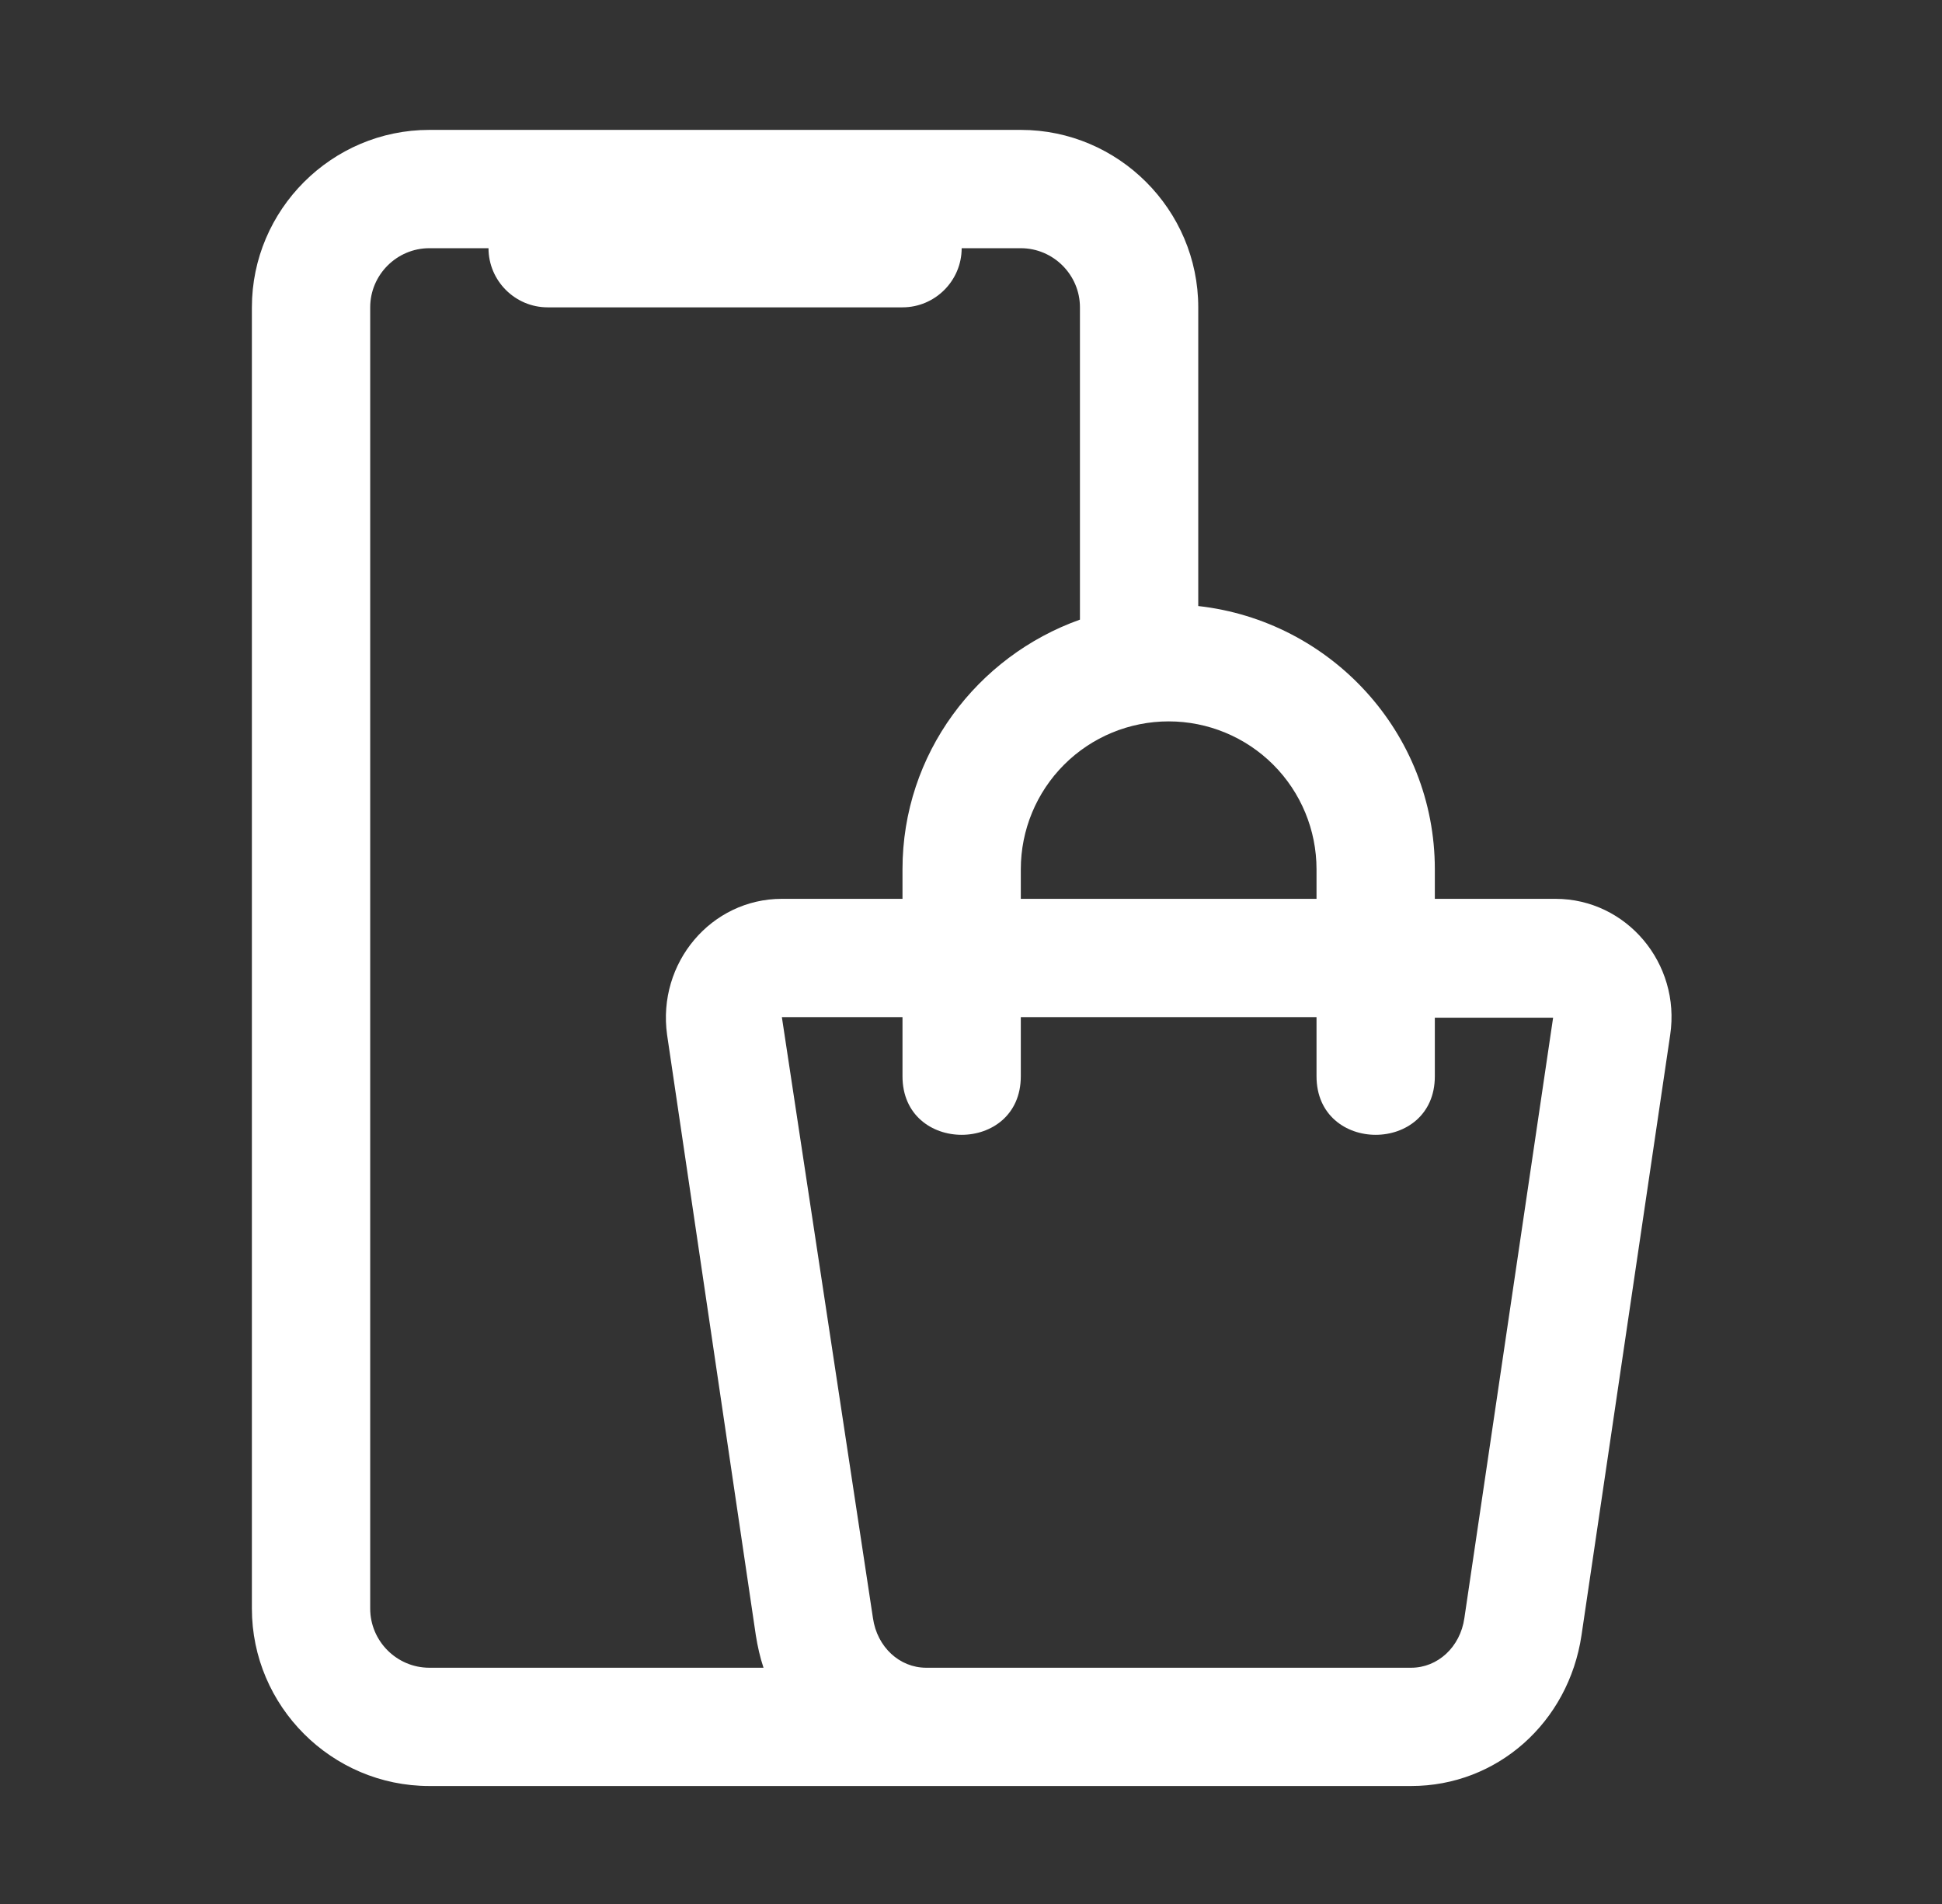
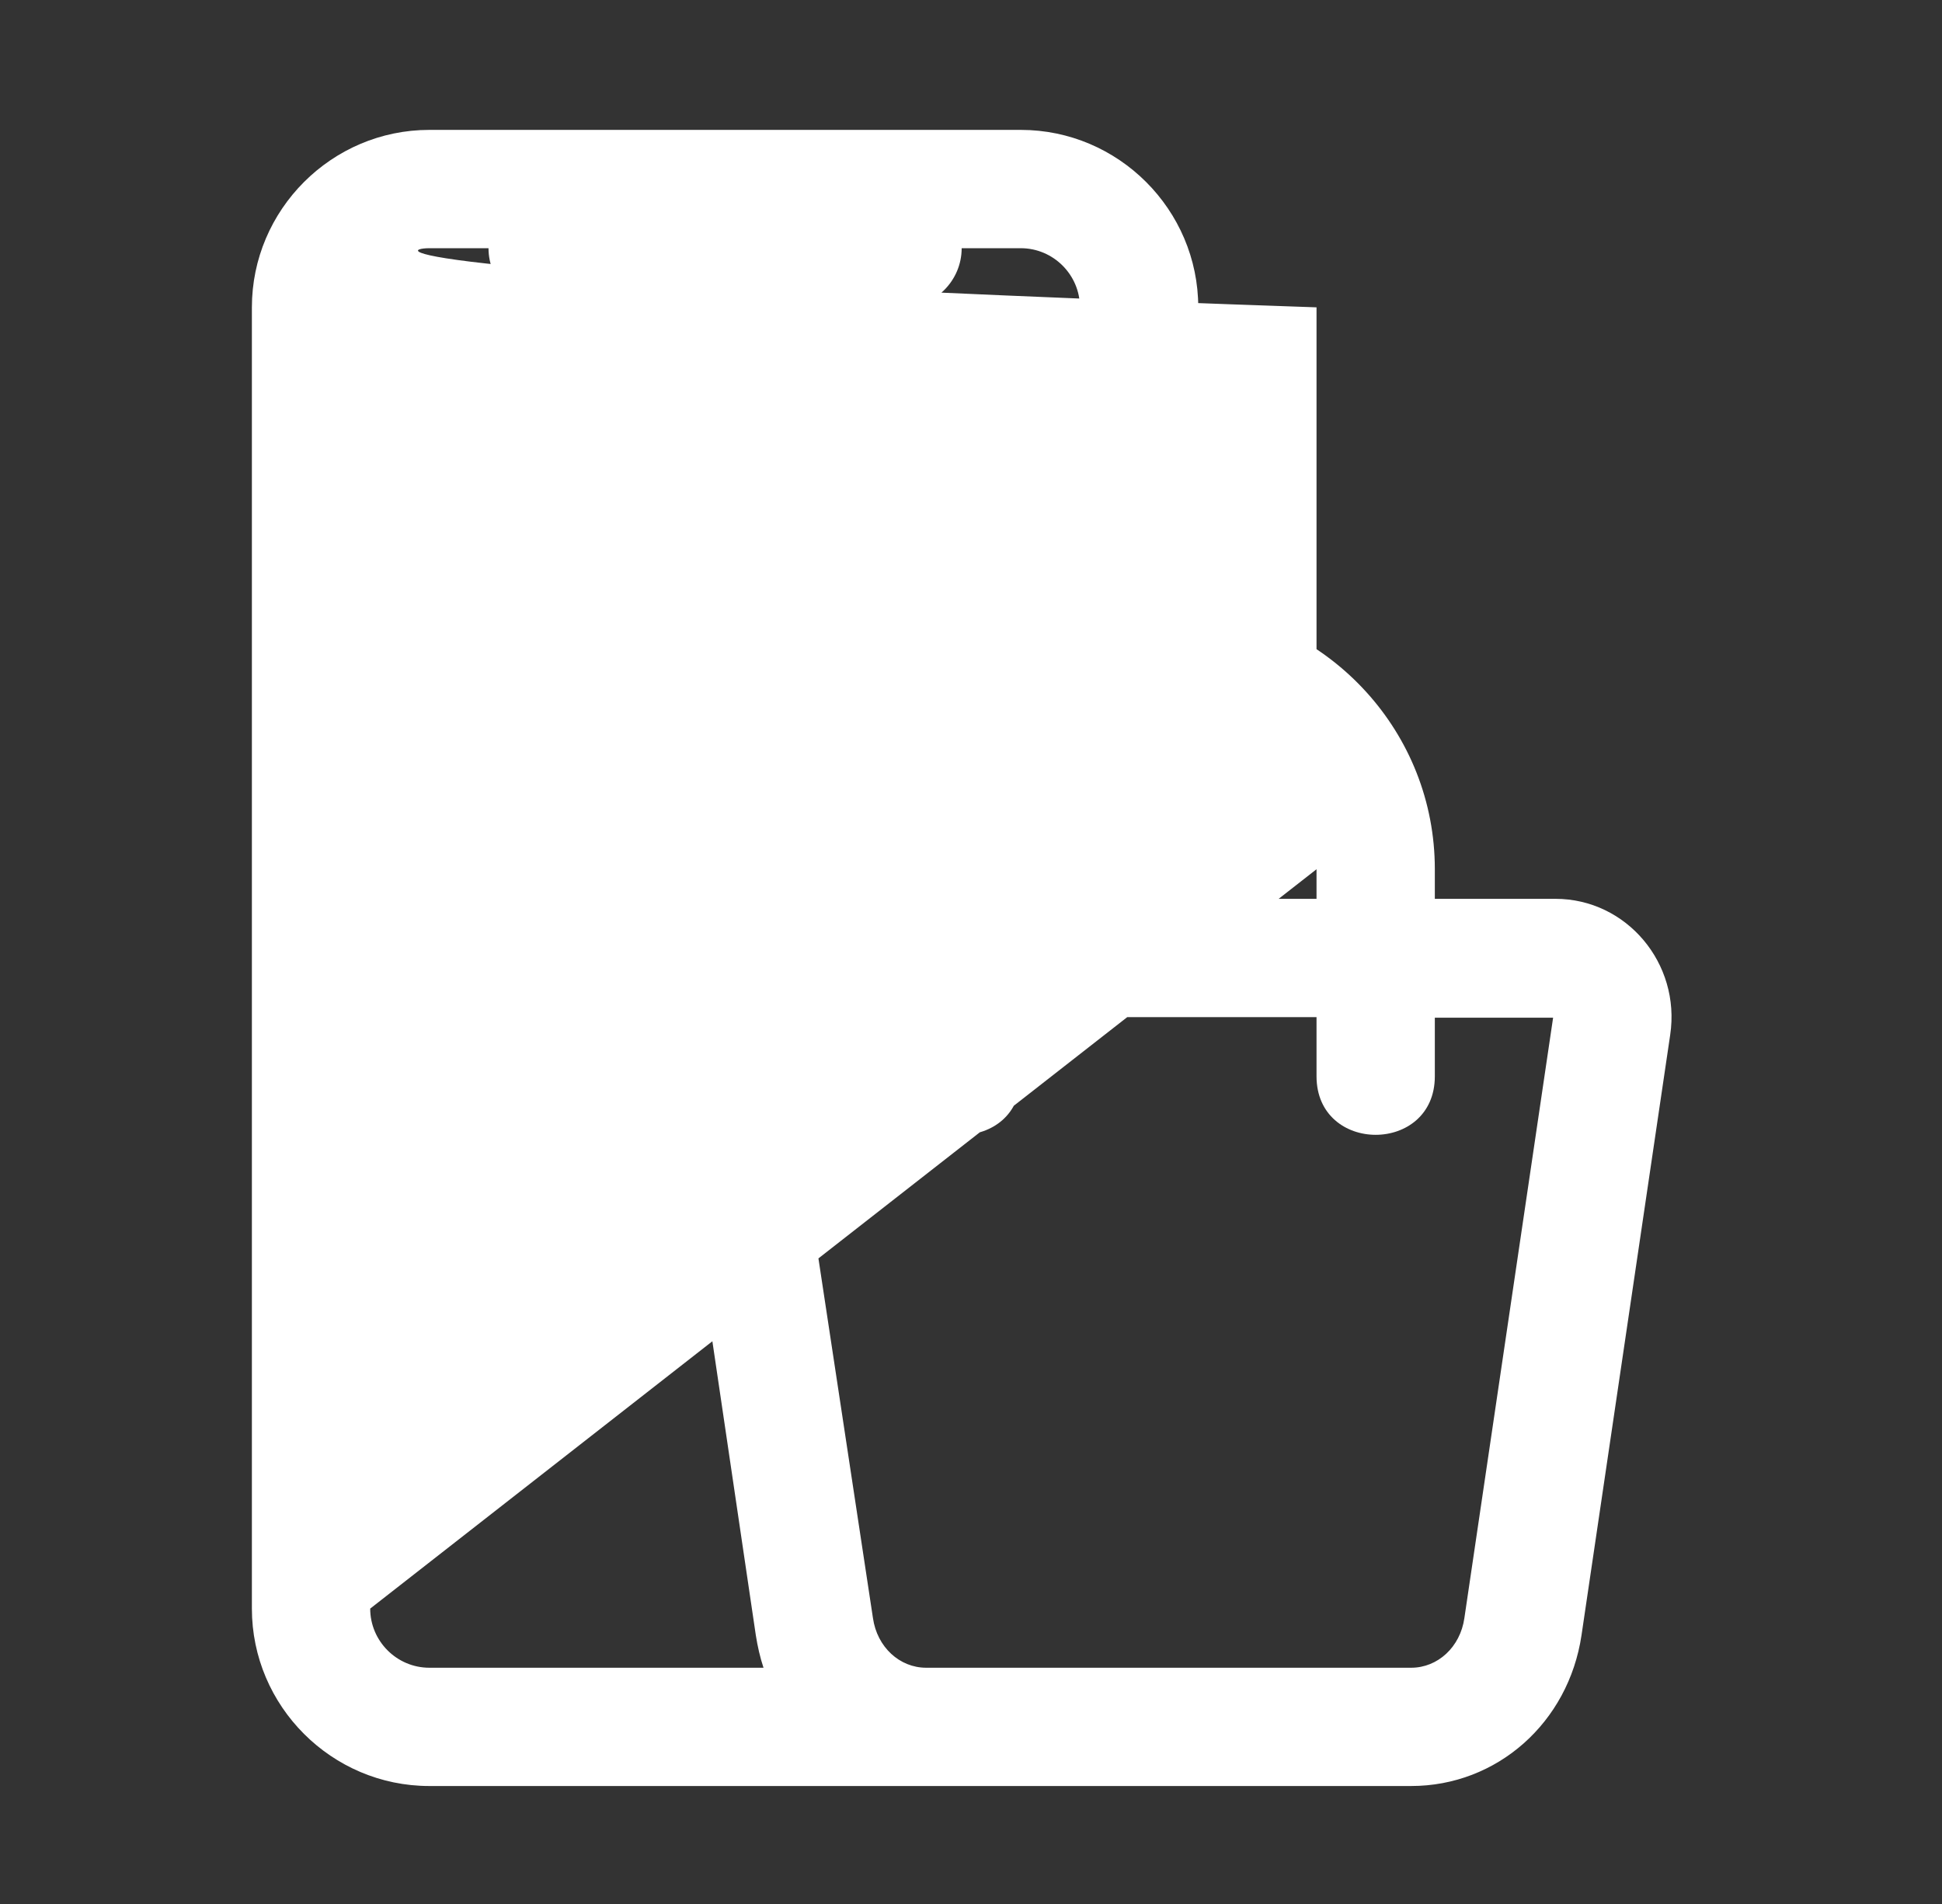
<svg xmlns="http://www.w3.org/2000/svg" width="51" height="50" viewBox="0 0 51 50" fill="none">
  <rect x="0" y="0" width="51" height="50" fill="#333333" stroke="none" />
-   <path d="M40.849 23.604H37.681V22.827C37.681 19.239 34.947 16.303 31.468 15.915V8.071C31.468 5.508 29.371 3.411 26.808 3.411H11.275C8.712 3.411 6.615 5.508 6.615 8.071V42.243C6.615 44.806 8.712 46.902 11.275 46.902H37.059C39.312 46.902 41.191 45.24 41.533 42.942L43.862 27.176C44.142 25.297 42.713 23.604 40.849 23.604ZM34.574 22.827V23.604H26.808V22.827C26.808 21.797 27.217 20.809 27.945 20.081C28.673 19.353 29.661 18.944 30.691 18.944C31.721 18.944 32.709 19.353 33.437 20.081C34.165 20.809 34.574 21.797 34.574 22.827ZM9.722 42.243V8.071C9.722 7.217 10.421 6.518 11.275 6.518H12.829C12.829 7.372 13.527 8.071 14.382 8.071H23.701C24.556 8.071 25.255 7.372 25.255 6.518H26.808C27.662 6.518 28.361 7.217 28.361 8.071V16.272C25.658 17.235 23.701 19.798 23.701 22.827V23.604H20.533C18.684 23.604 17.255 25.281 17.519 27.176L19.849 42.942C19.896 43.237 19.958 43.516 20.051 43.796H11.275C10.421 43.796 9.722 43.097 9.722 42.243ZM38.457 42.491C38.349 43.252 37.758 43.796 37.059 43.796H24.323C23.624 43.796 23.033 43.252 22.925 42.491L20.533 26.71H23.701V28.263C23.701 30.314 26.808 30.314 26.808 28.263V26.71H34.574V28.263C34.574 30.314 37.681 30.314 37.681 28.263V26.726H40.787L38.457 42.491Z" fill="white" />
+   <path d="M40.849 23.604H37.681V22.827C37.681 19.239 34.947 16.303 31.468 15.915V8.071C31.468 5.508 29.371 3.411 26.808 3.411H11.275C8.712 3.411 6.615 5.508 6.615 8.071V42.243C6.615 44.806 8.712 46.902 11.275 46.902H37.059C39.312 46.902 41.191 45.24 41.533 42.942L43.862 27.176C44.142 25.297 42.713 23.604 40.849 23.604ZM34.574 22.827V23.604H26.808V22.827C26.808 21.797 27.217 20.809 27.945 20.081C28.673 19.353 29.661 18.944 30.691 18.944C31.721 18.944 32.709 19.353 33.437 20.081C34.165 20.809 34.574 21.797 34.574 22.827ZV8.071C9.722 7.217 10.421 6.518 11.275 6.518H12.829C12.829 7.372 13.527 8.071 14.382 8.071H23.701C24.556 8.071 25.255 7.372 25.255 6.518H26.808C27.662 6.518 28.361 7.217 28.361 8.071V16.272C25.658 17.235 23.701 19.798 23.701 22.827V23.604H20.533C18.684 23.604 17.255 25.281 17.519 27.176L19.849 42.942C19.896 43.237 19.958 43.516 20.051 43.796H11.275C10.421 43.796 9.722 43.097 9.722 42.243ZM38.457 42.491C38.349 43.252 37.758 43.796 37.059 43.796H24.323C23.624 43.796 23.033 43.252 22.925 42.491L20.533 26.71H23.701V28.263C23.701 30.314 26.808 30.314 26.808 28.263V26.71H34.574V28.263C34.574 30.314 37.681 30.314 37.681 28.263V26.726H40.787L38.457 42.491Z" fill="white" />
</svg>